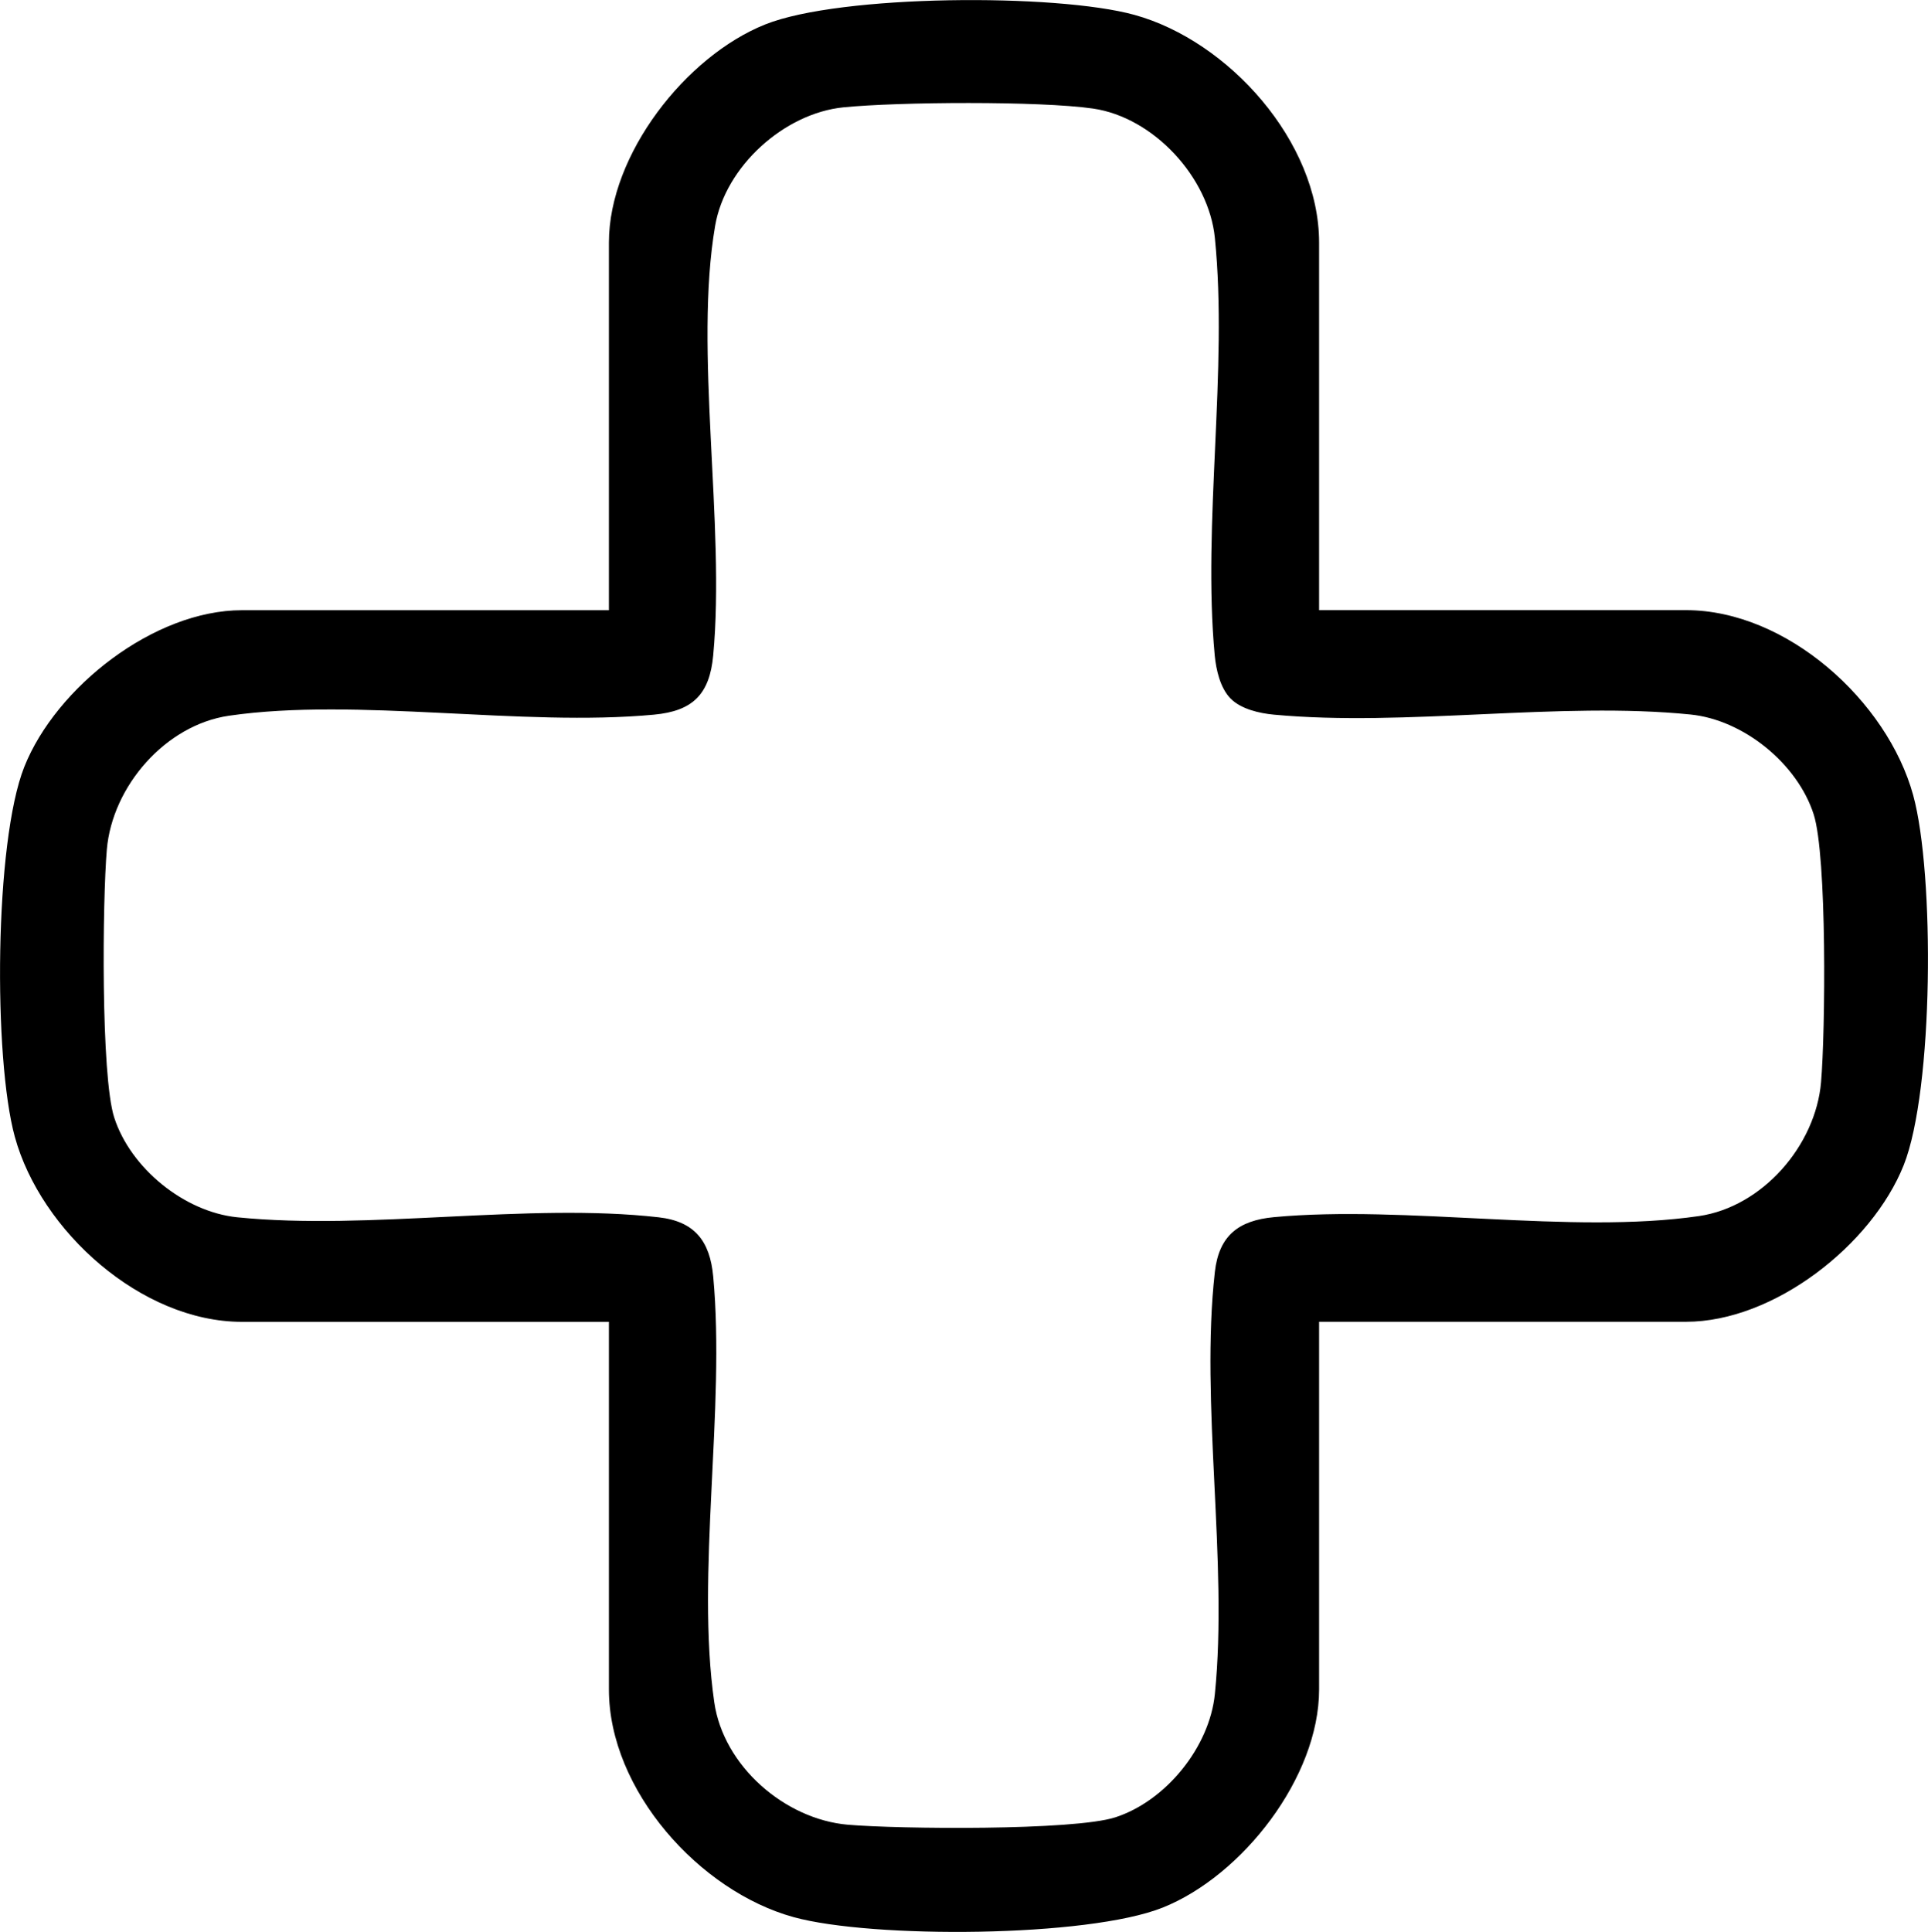
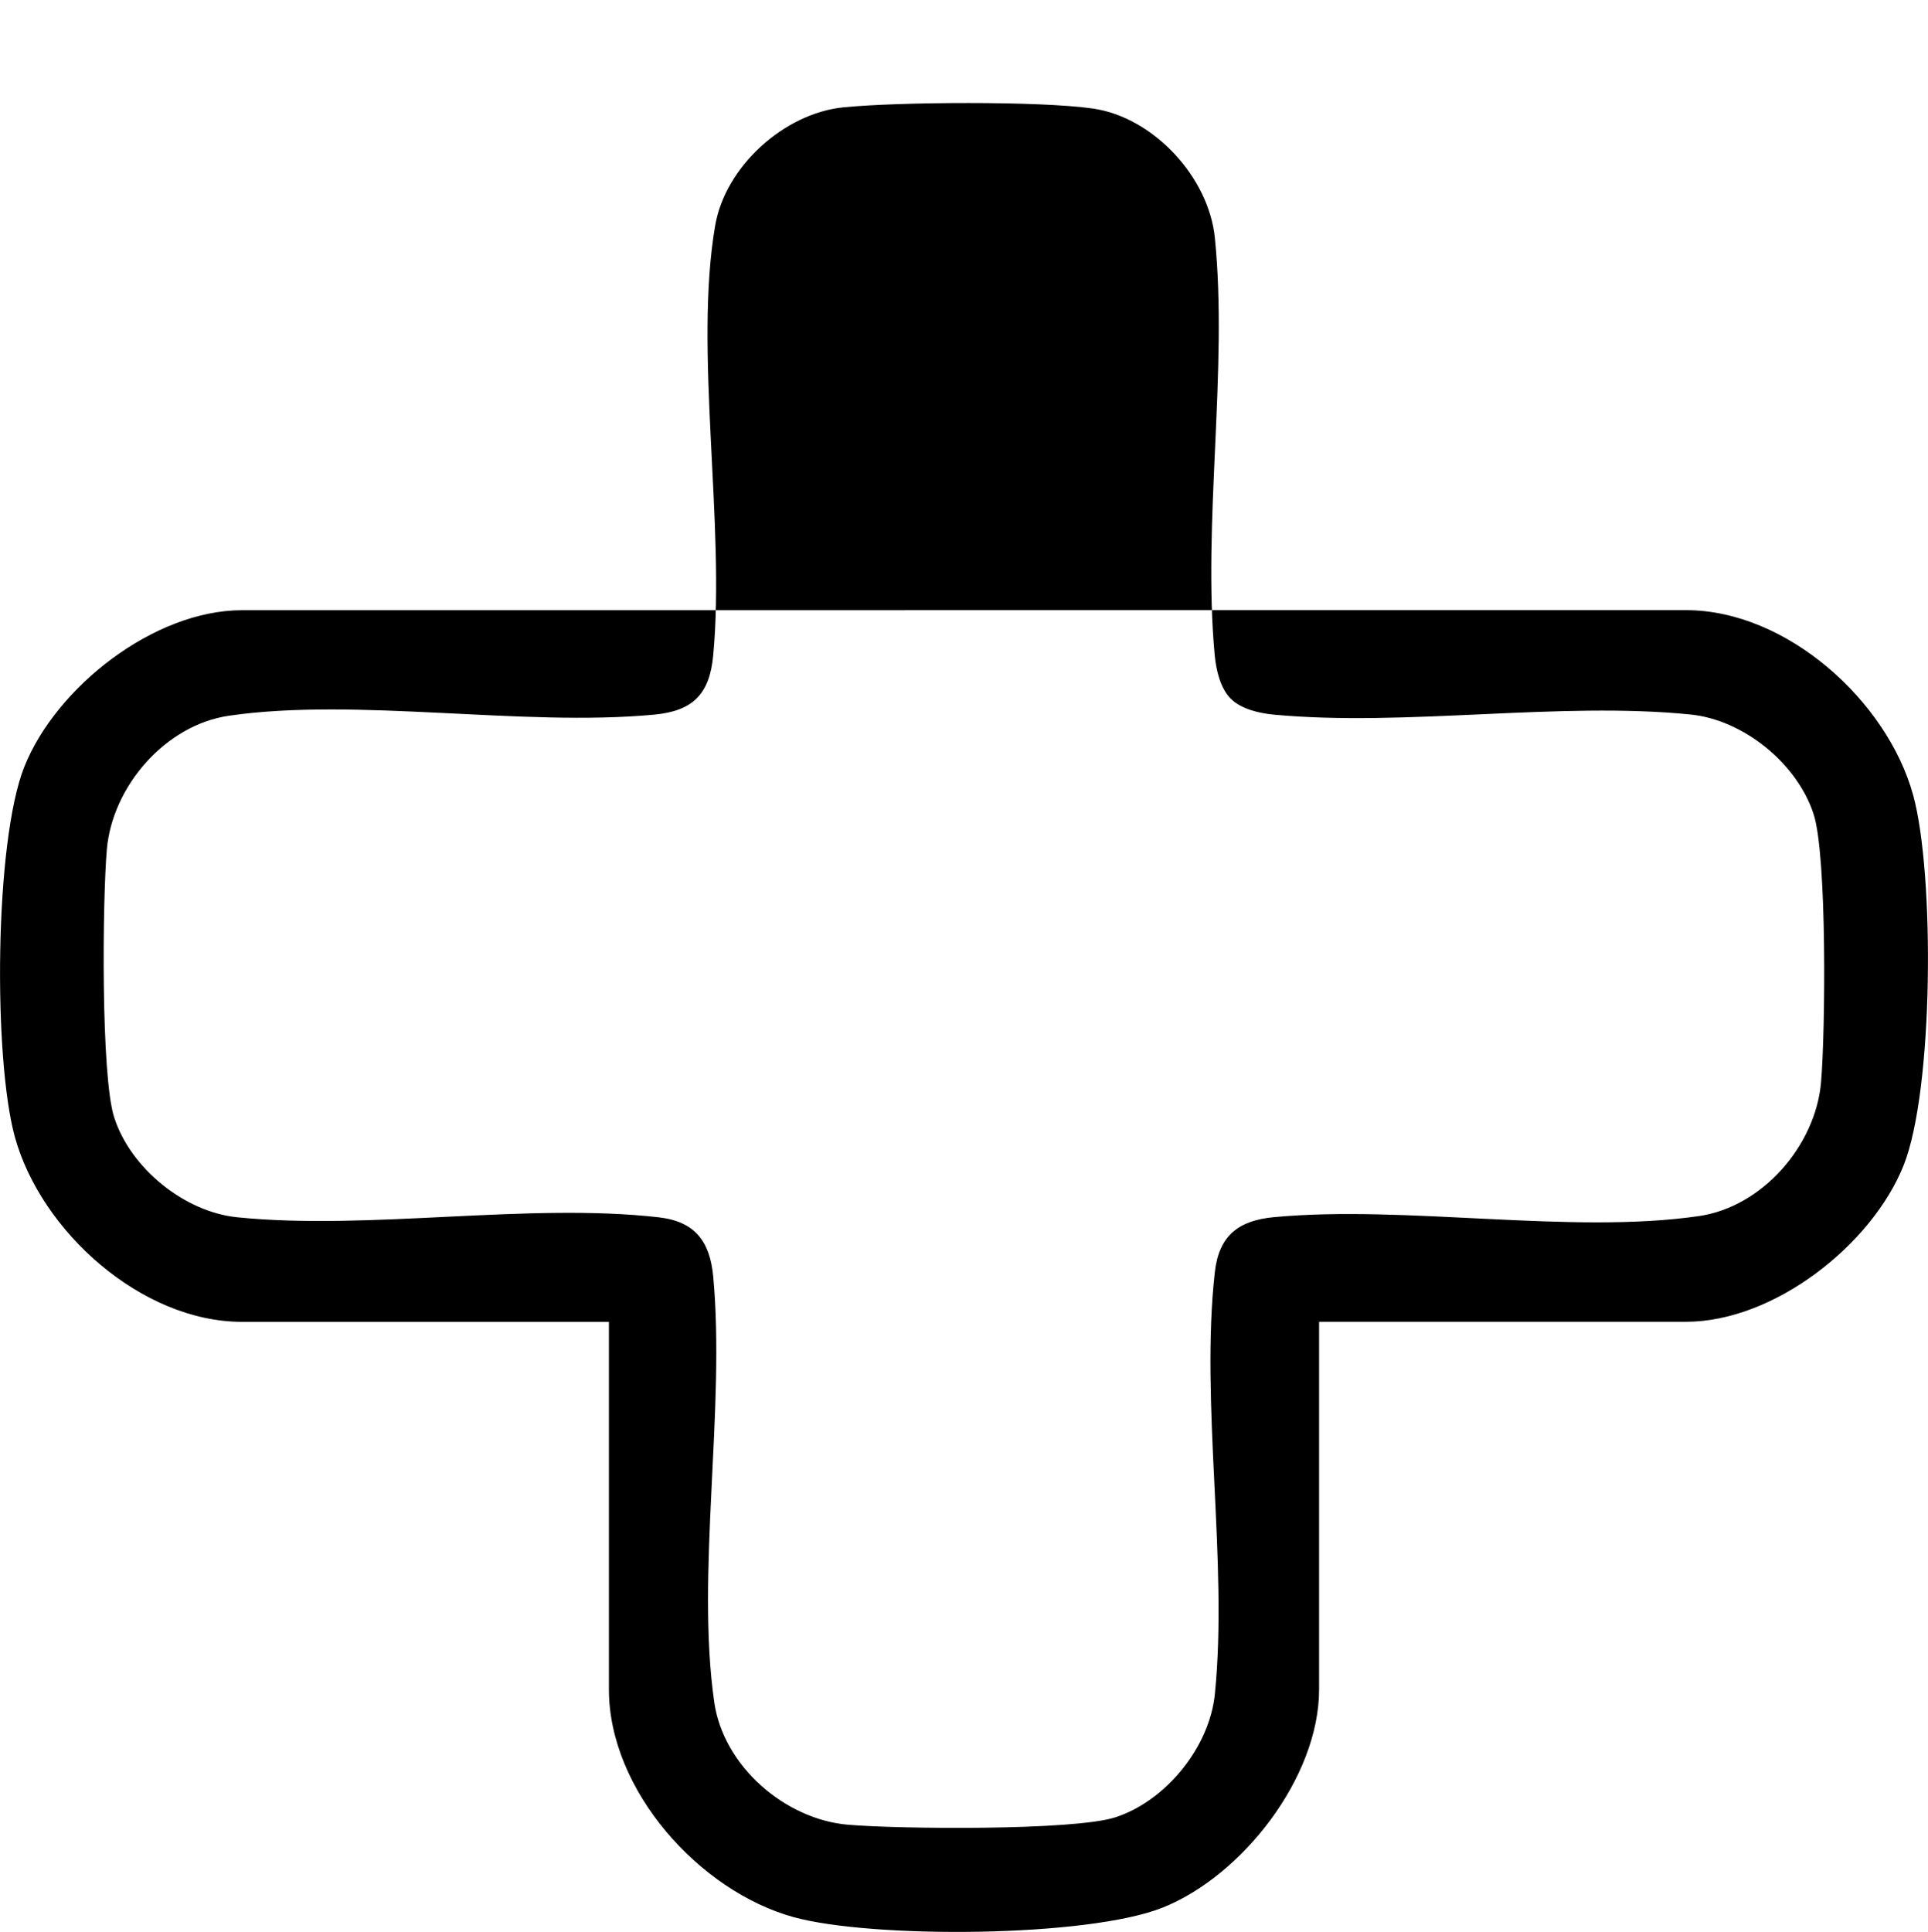
<svg xmlns="http://www.w3.org/2000/svg" id="Calque_2" data-name="Calque 2" viewBox="0 0 304.82 305.42">
  <g id="Calque_1-2" data-name="Calque 1">
-     <path d="M208.55,96.46h58.01c15.93,0,31.83,14.36,35.92,29.26,3.4,12.41,3.24,46.56-1.5,58.48-5.02,12.59-20.5,24.76-34.42,24.76h-58.01v58.12c0,13.93-12.17,29.47-24.72,34.49-11.89,4.75-45.98,4.92-58.36,1.51-14.86-4.09-29.2-20.05-29.2-35.99v-58.12h-58.01c-15.93,0-31.83-14.36-35.92-29.26-3.4-12.41-3.24-46.56,1.5-58.48,5.02-12.59,20.5-24.76,34.42-24.76h58.01v-58.12c0-13.93,12.16-29.47,24.72-34.49,11.89-4.75,45.98-4.92,58.36-1.51,14.87,4.1,29.2,20.04,29.2,35.99v58.12ZM194.58,110.46c-1.66-1.67-2.31-4.56-2.53-6.84-1.95-20.87,2.12-45.22.02-66.02-.96-9.56-9.67-19.05-19.27-20.44-8.36-1.21-30.83-1.06-39.47-.19-9.36.95-18.65,9.34-20.26,18.7-3.39,19.67,1.63,47.26-.31,67.94-.57,6.15-3.22,8.8-9.36,9.37-20.86,1.96-46.97-2.77-67.2.17-10.04,1.46-18.45,11.15-19.31,21.15-.69,7.98-.96,35.78,1.17,42.38,2.58,8,11.08,14.91,19.45,15.76,20.89,2.11,45.94-2.35,66.61,0,5.74.65,8.12,3.78,8.64,9.35,1.95,20.9-2.76,47.06.17,67.33,1.45,10.06,11.13,18.48,21.11,19.35,7.97.69,35.72.96,42.3-1.17,7.99-2.59,14.89-11.1,15.73-19.49,2.11-20.93-2.34-46.03,0-66.74.65-5.75,3.77-8.13,9.33-8.65,20.86-1.96,46.97,2.77,67.2-.17,10.04-1.46,18.45-11.15,19.31-21.15.69-7.98.96-35.78-1.17-42.38-2.58-8-11.08-14.91-19.45-15.76-20.76-2.1-45.06,1.97-65.89.02-2.28-.21-5.17-.87-6.83-2.53Z" />
+     <path d="M208.55,96.46h58.01c15.93,0,31.83,14.36,35.92,29.26,3.4,12.41,3.24,46.56-1.5,58.48-5.02,12.59-20.5,24.76-34.42,24.76h-58.01v58.12c0,13.93-12.17,29.47-24.72,34.49-11.89,4.75-45.98,4.92-58.36,1.51-14.86-4.09-29.2-20.05-29.2-35.99v-58.12h-58.01c-15.93,0-31.83-14.36-35.92-29.26-3.4-12.41-3.24-46.56,1.5-58.48,5.02-12.59,20.5-24.76,34.42-24.76h58.01v-58.12v58.12ZM194.58,110.46c-1.66-1.67-2.31-4.56-2.53-6.84-1.95-20.87,2.12-45.22.02-66.02-.96-9.56-9.67-19.05-19.27-20.44-8.36-1.21-30.83-1.06-39.47-.19-9.36.95-18.65,9.34-20.26,18.7-3.39,19.67,1.63,47.26-.31,67.94-.57,6.15-3.22,8.8-9.36,9.37-20.86,1.96-46.97-2.77-67.2.17-10.04,1.46-18.45,11.15-19.31,21.15-.69,7.98-.96,35.78,1.17,42.38,2.58,8,11.08,14.91,19.45,15.76,20.89,2.11,45.94-2.35,66.61,0,5.74.65,8.12,3.78,8.64,9.35,1.95,20.9-2.76,47.06.17,67.33,1.45,10.06,11.13,18.48,21.11,19.35,7.97.69,35.72.96,42.3-1.17,7.99-2.59,14.89-11.1,15.73-19.49,2.11-20.93-2.34-46.03,0-66.74.65-5.75,3.77-8.13,9.33-8.65,20.86-1.96,46.97,2.77,67.2-.17,10.04-1.46,18.45-11.15,19.31-21.15.69-7.98.96-35.78-1.17-42.38-2.58-8-11.08-14.91-19.45-15.76-20.76-2.1-45.06,1.97-65.89.02-2.28-.21-5.17-.87-6.83-2.53Z" />
  </g>
</svg>